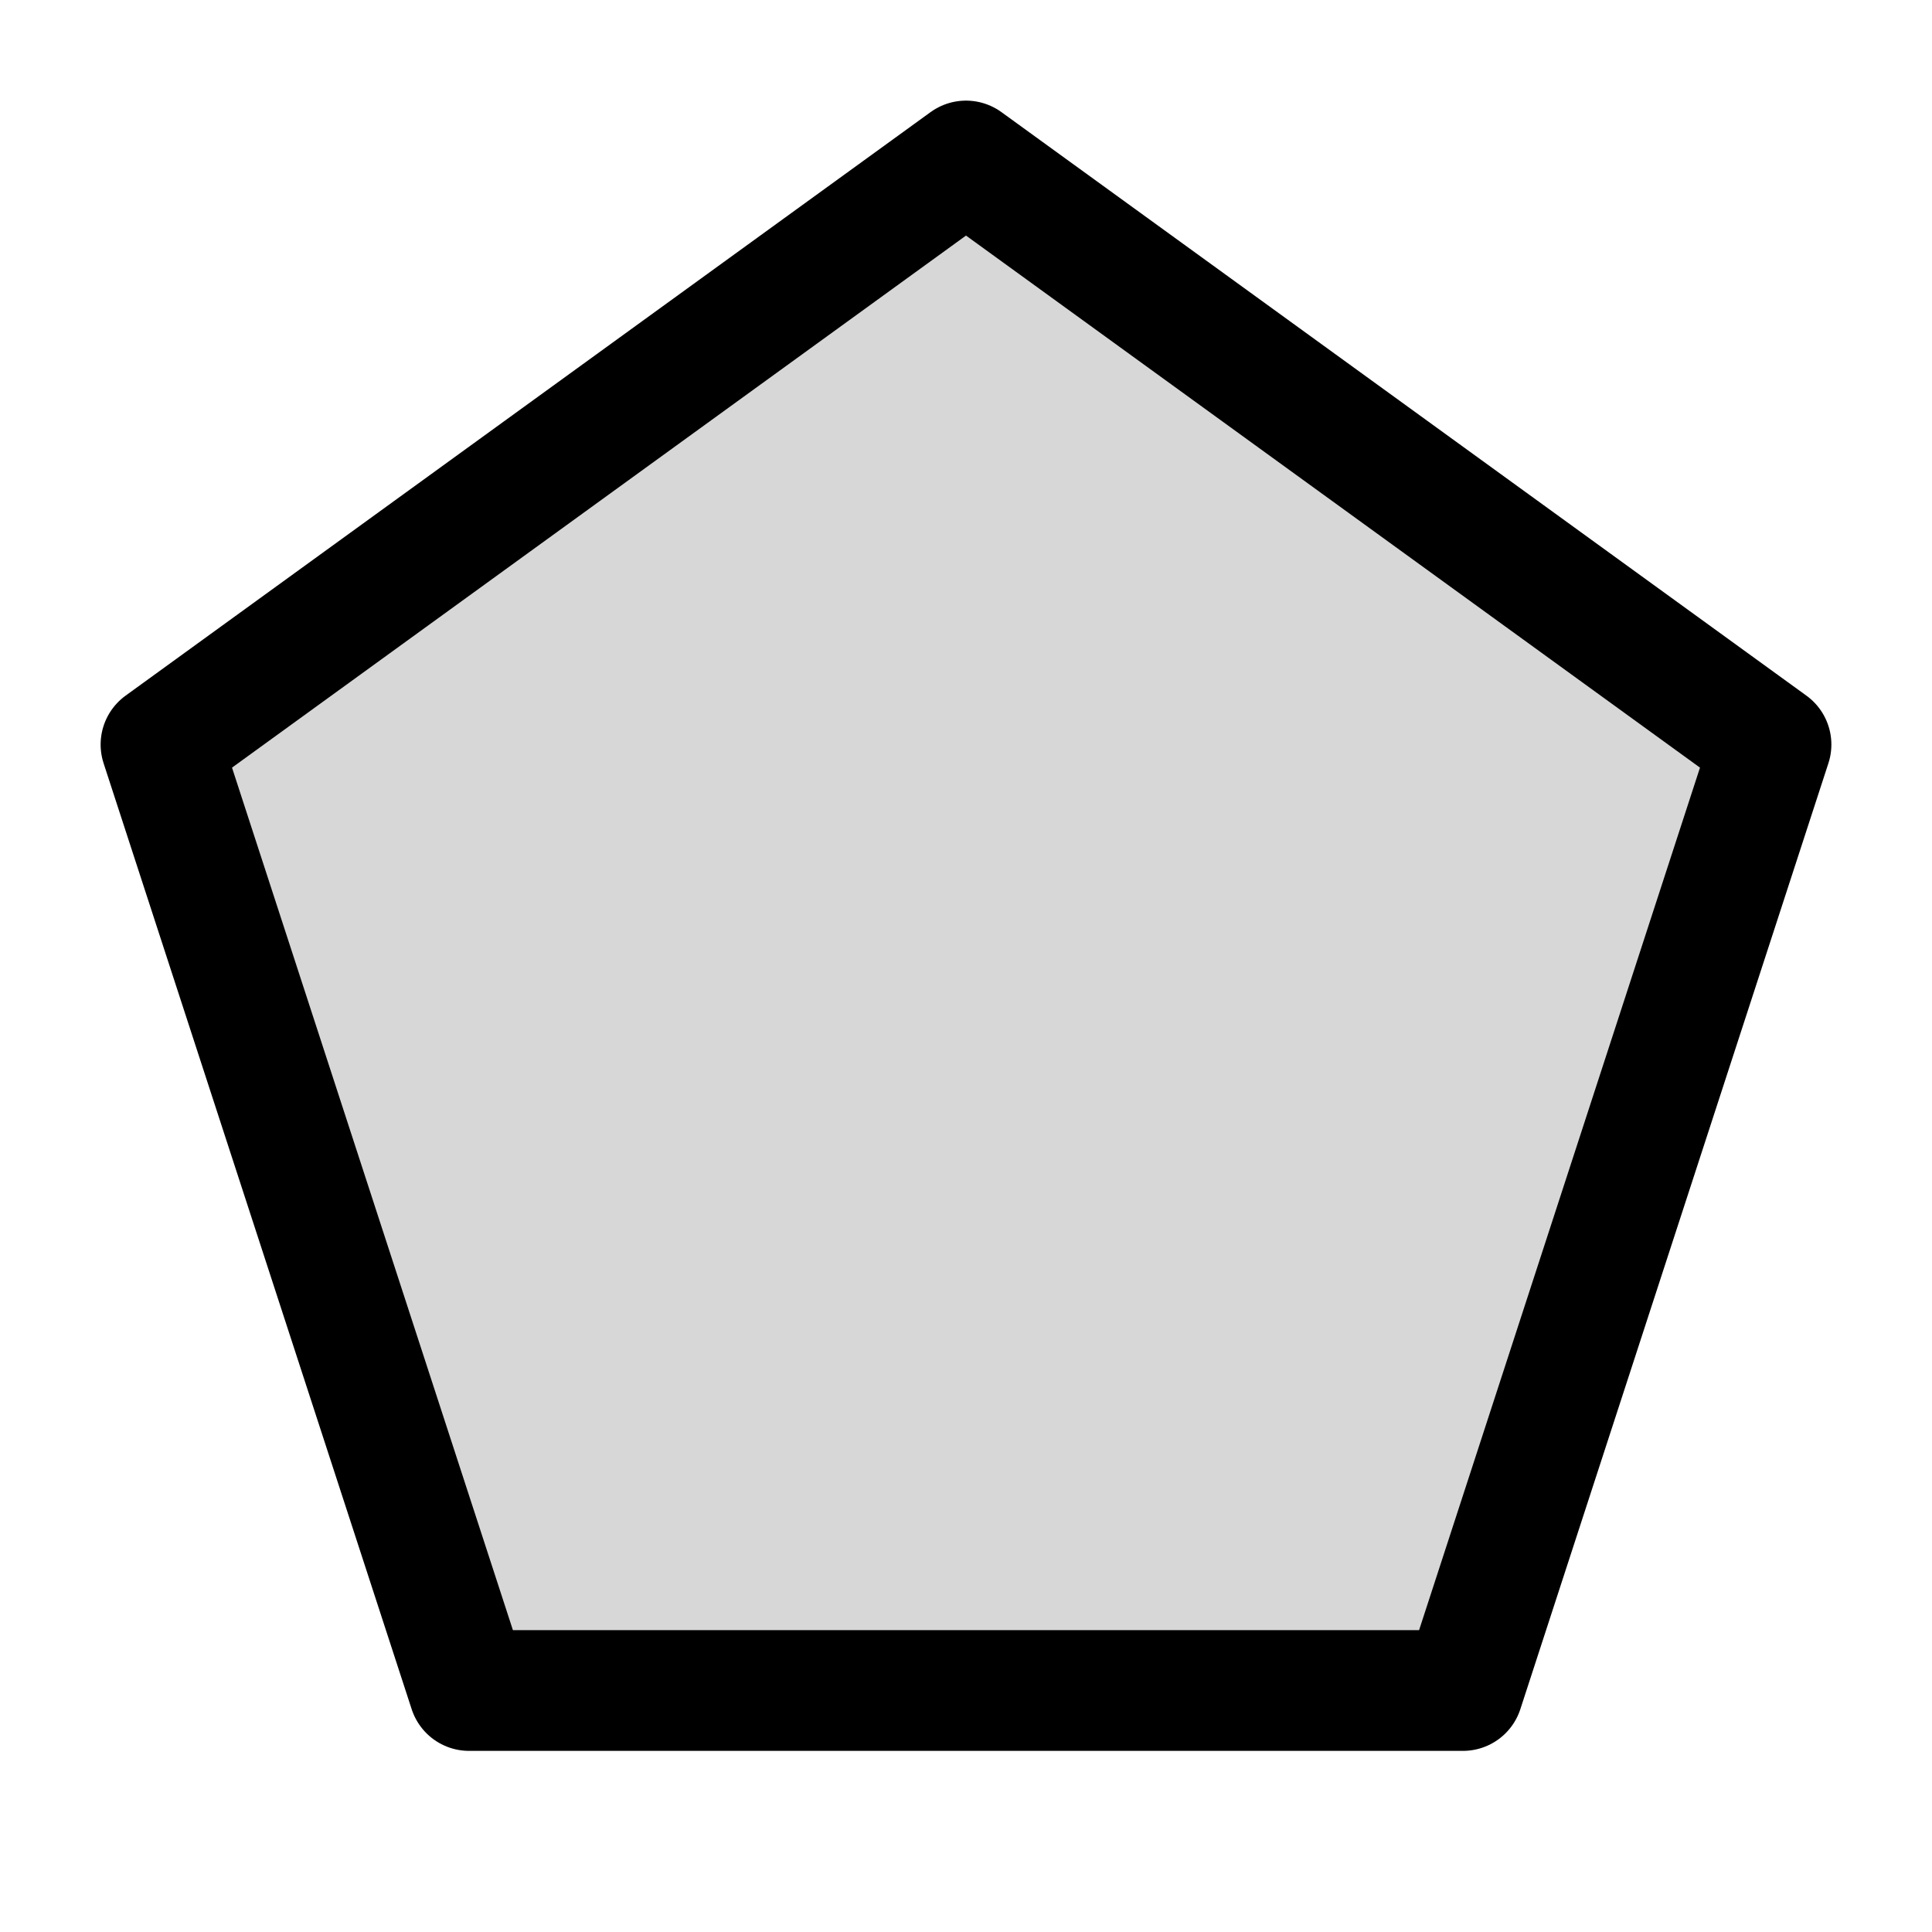
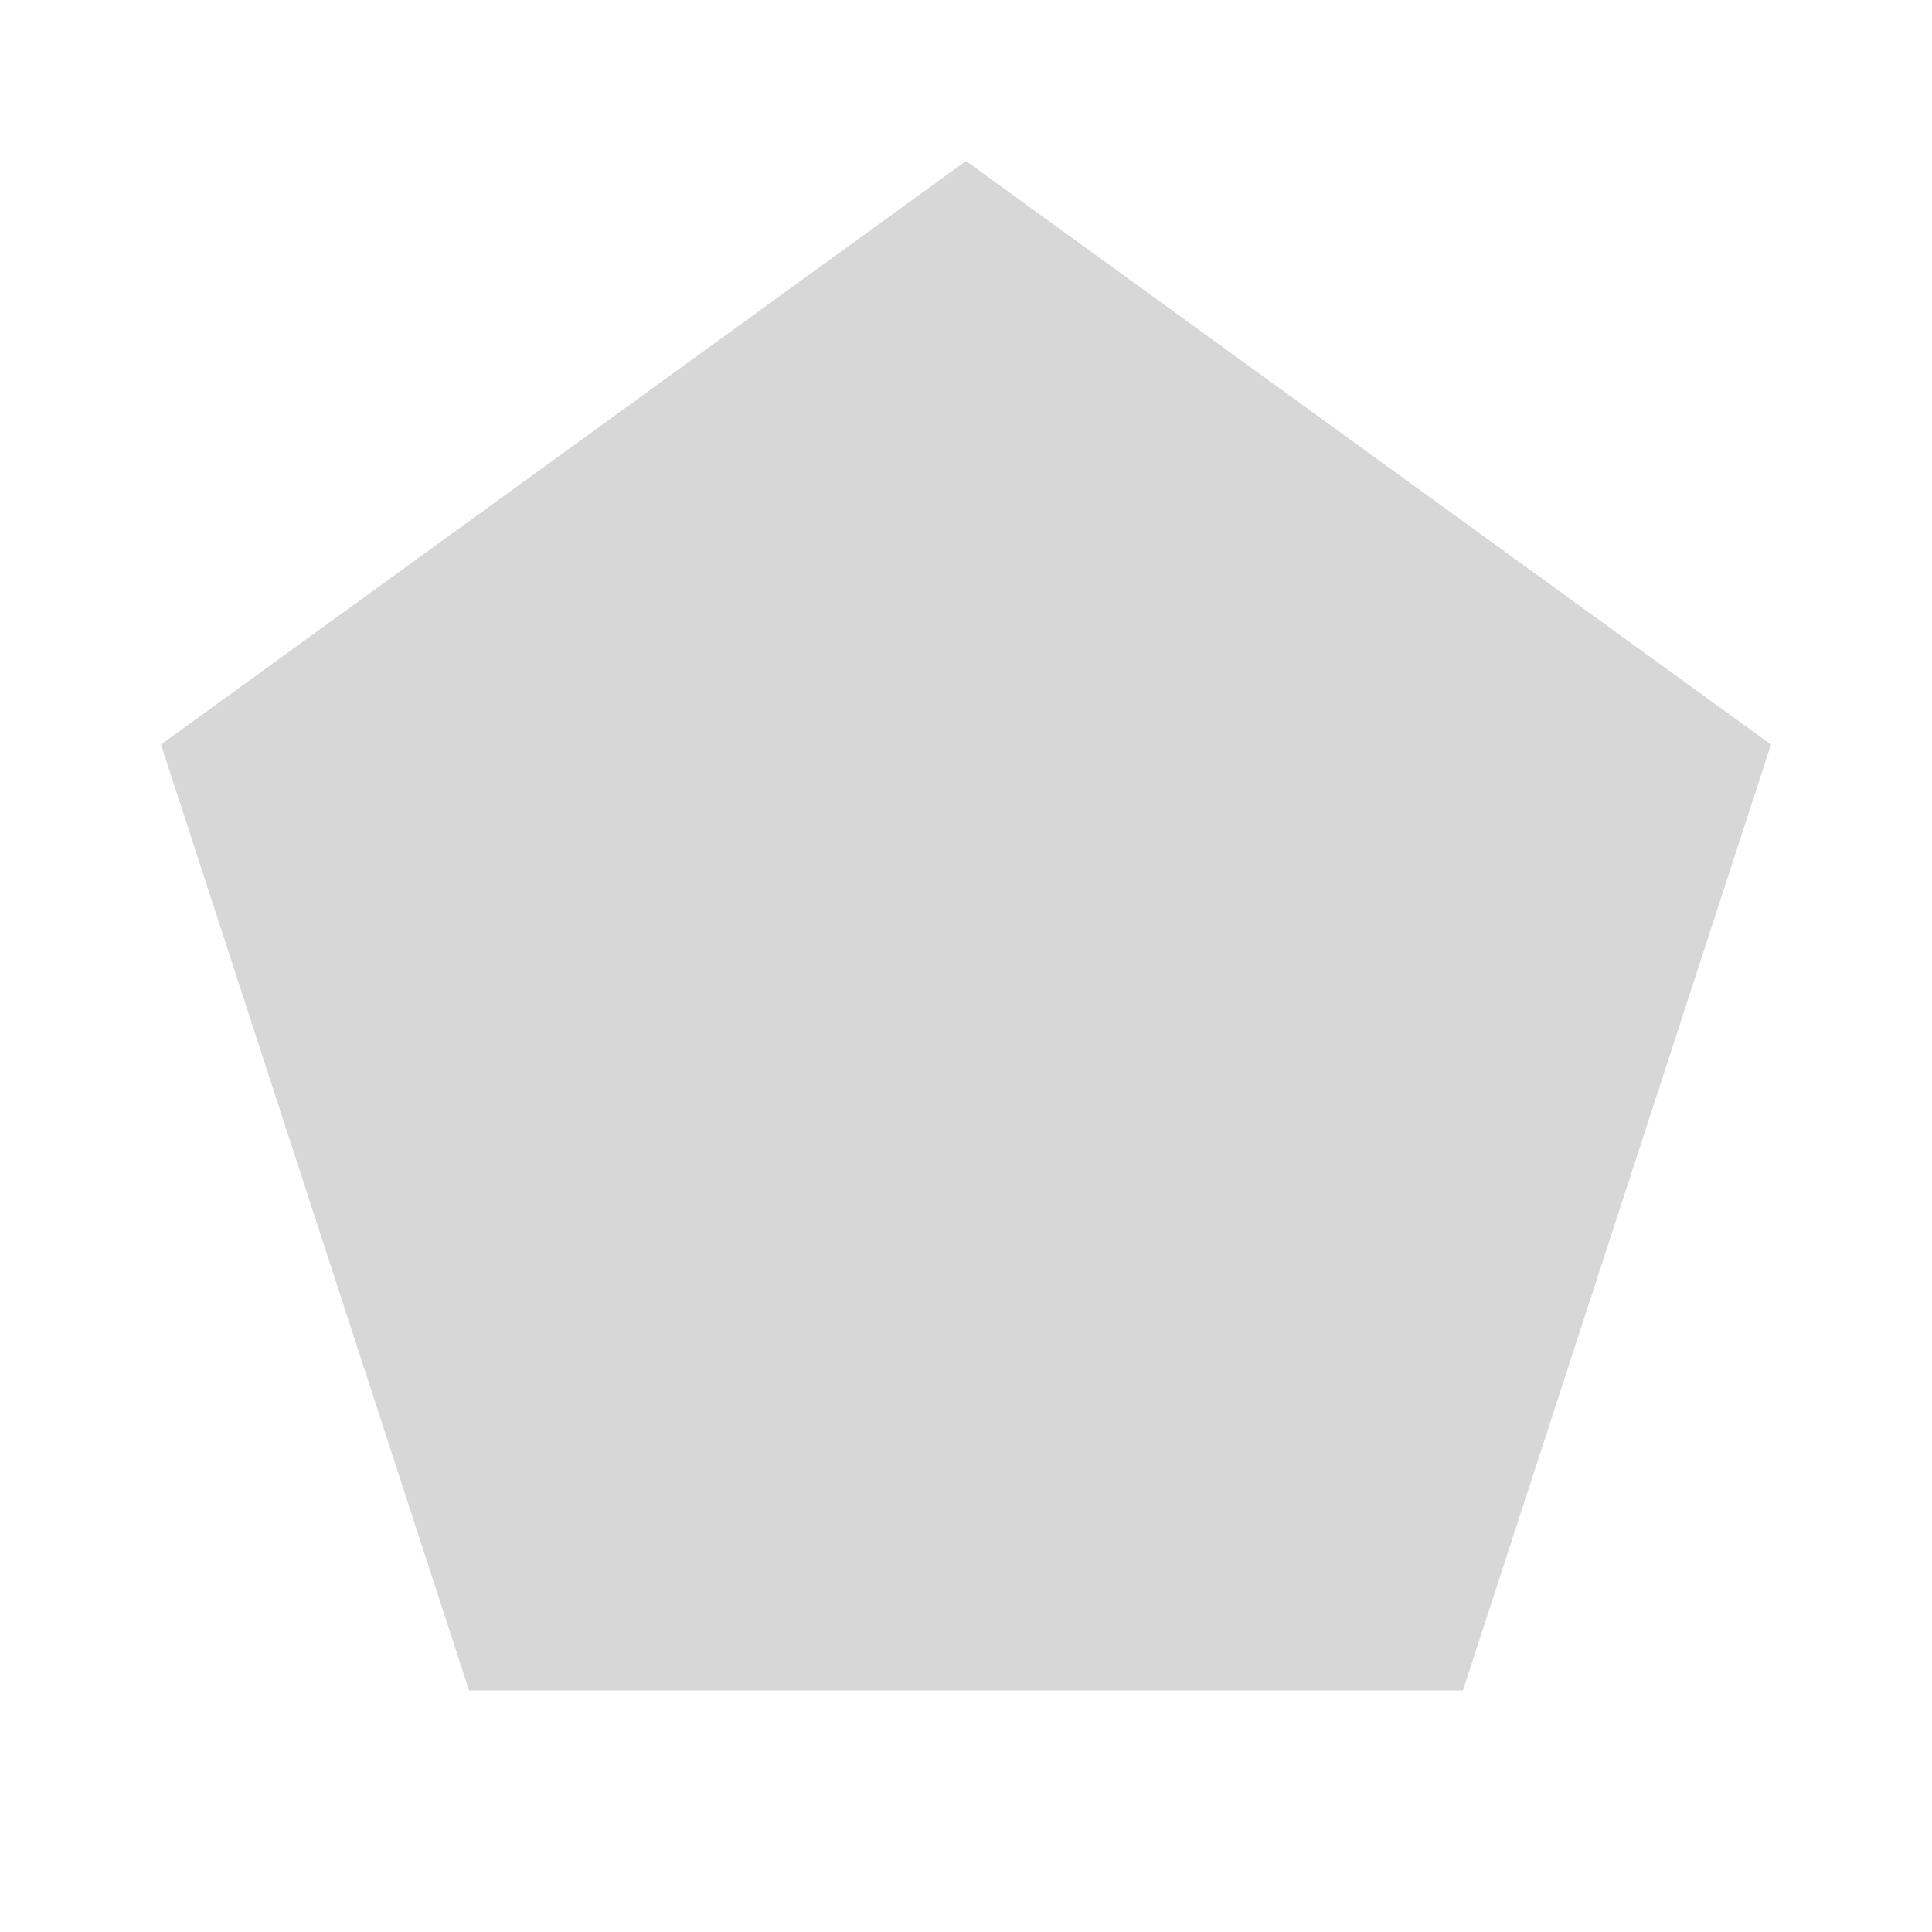
<svg xmlns="http://www.w3.org/2000/svg" width="24" height="24" fill="none" viewBox="0 0 24 24">
  <path fill="#000" fill-opacity=".16" d="m12 2 10 7.249L18.173 21H5.827L2 9.249z" />
-   <path stroke="#000" stroke-linecap="round" stroke-linejoin="round" stroke-miterlimit="10" stroke-width="1.5" d="m12 2 10 7.249L18.173 21H5.827L2 9.249z" />
</svg>